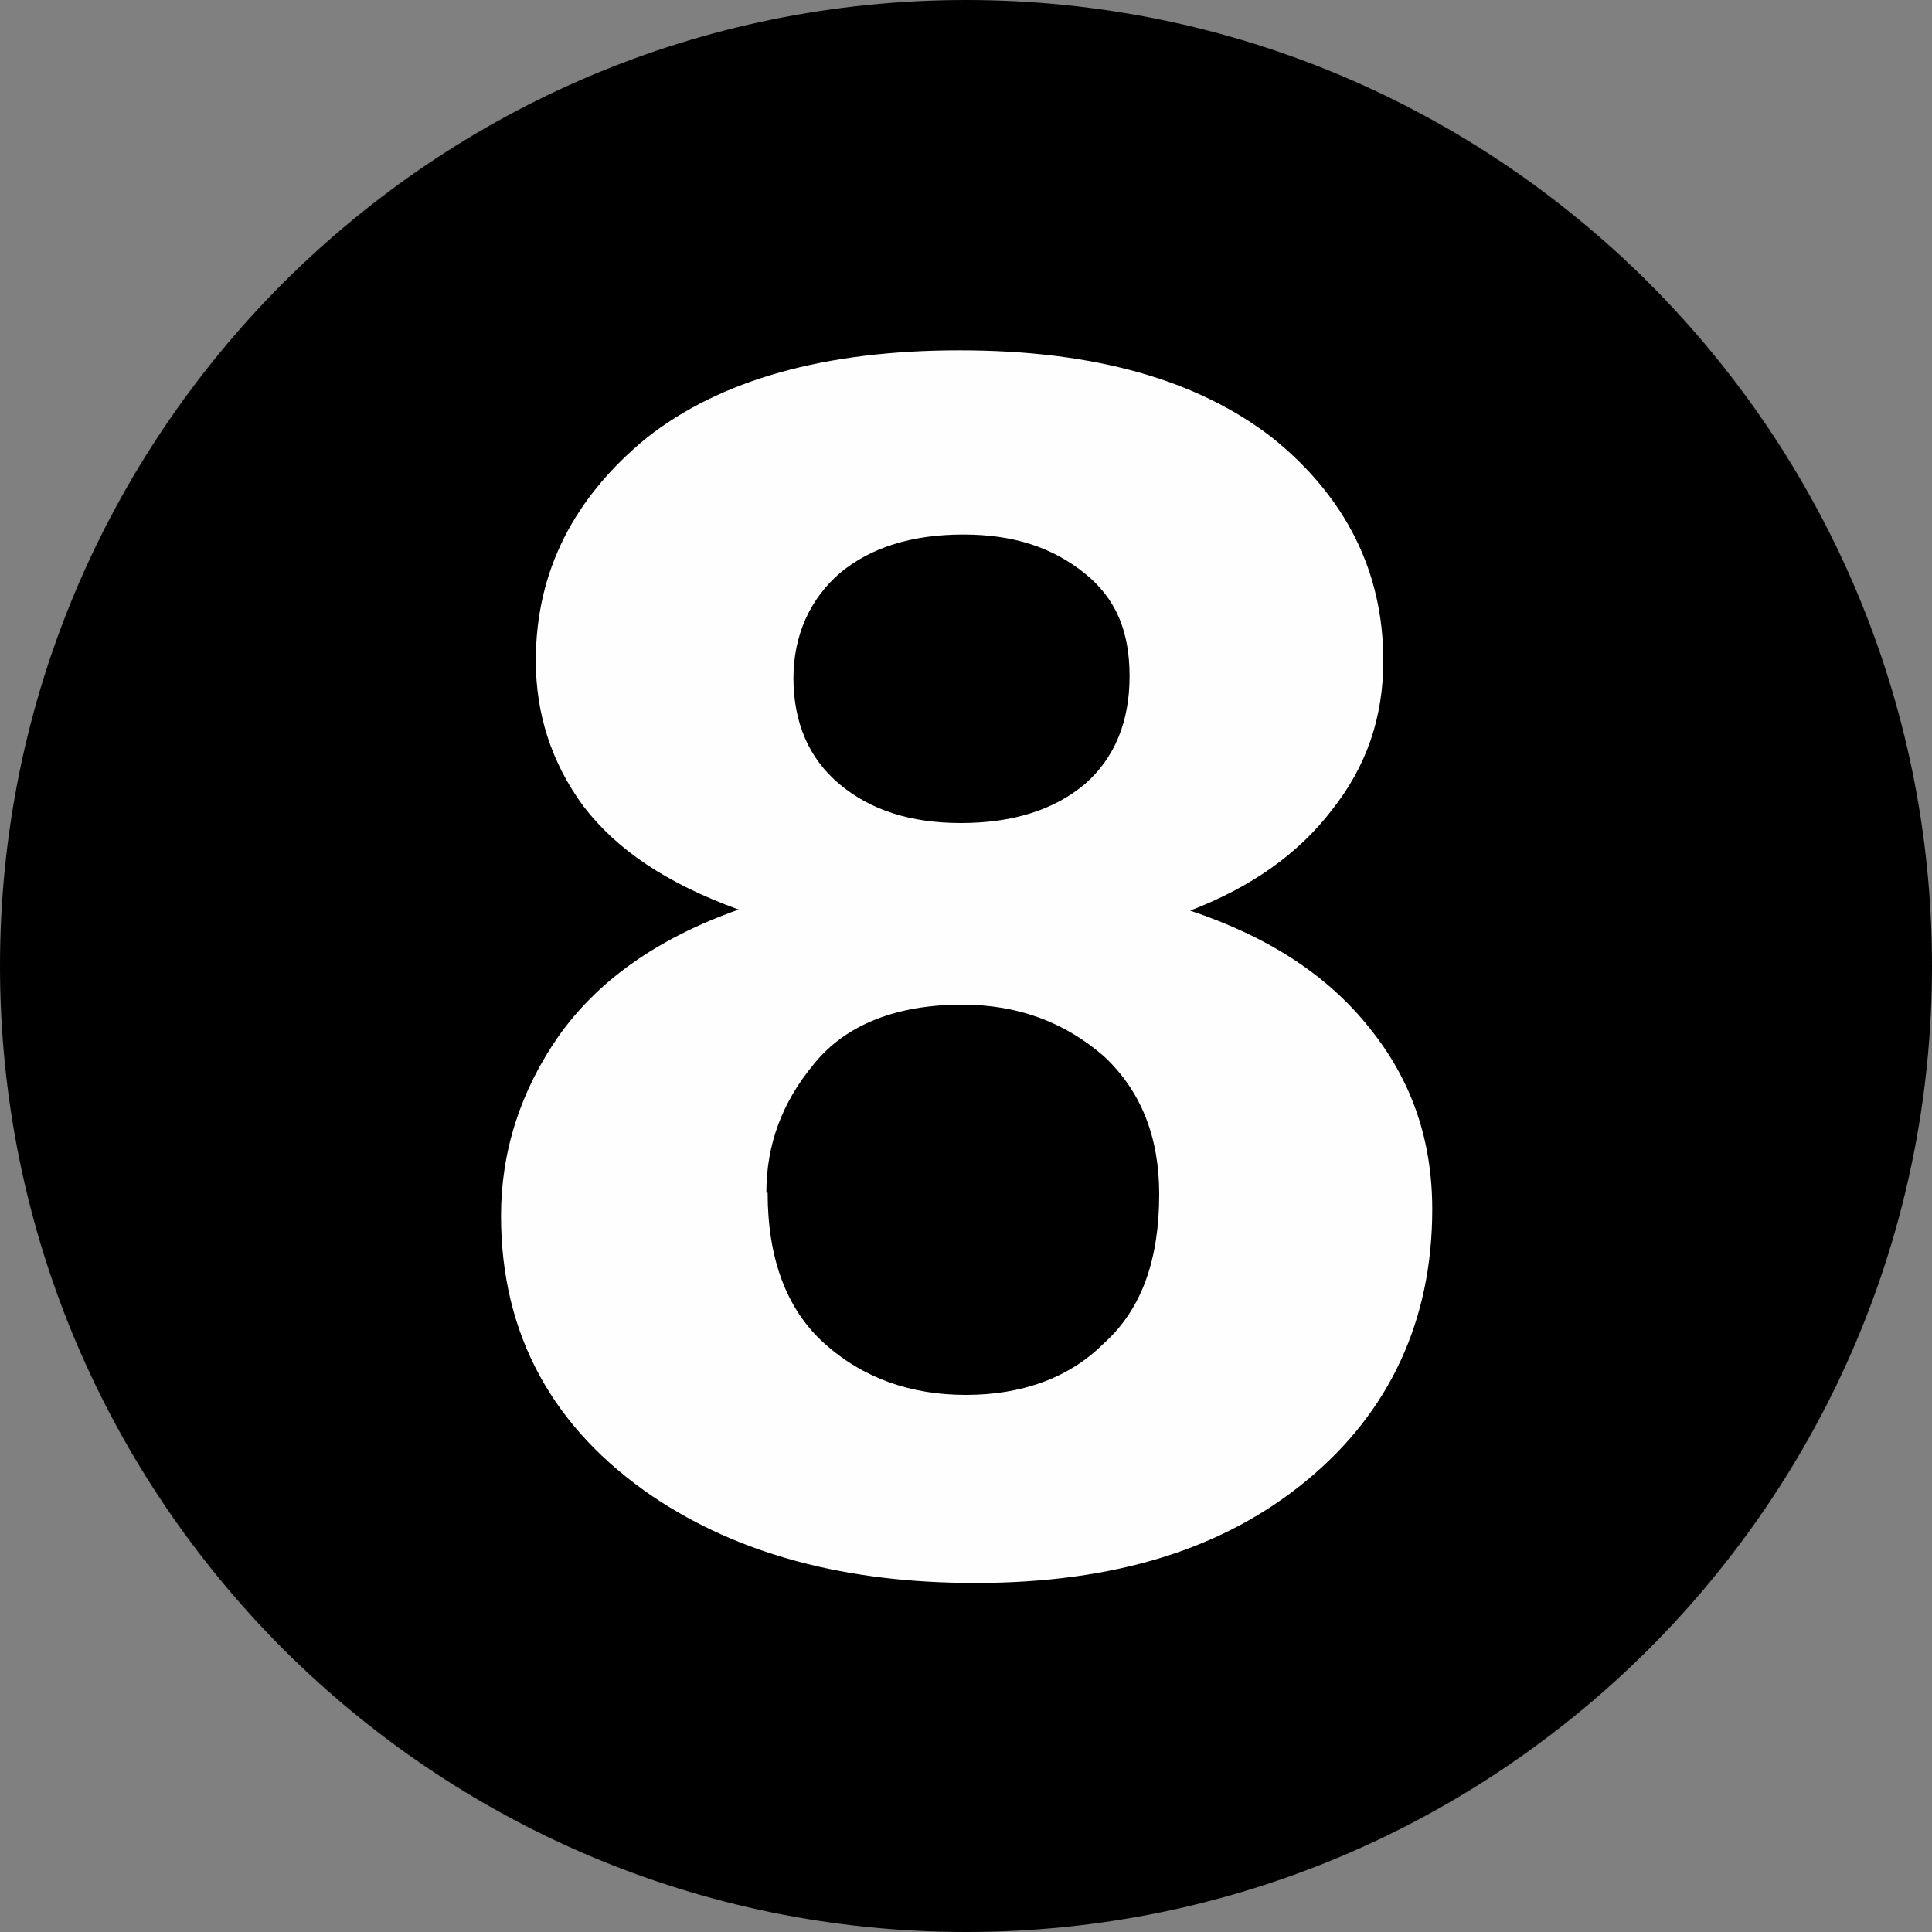
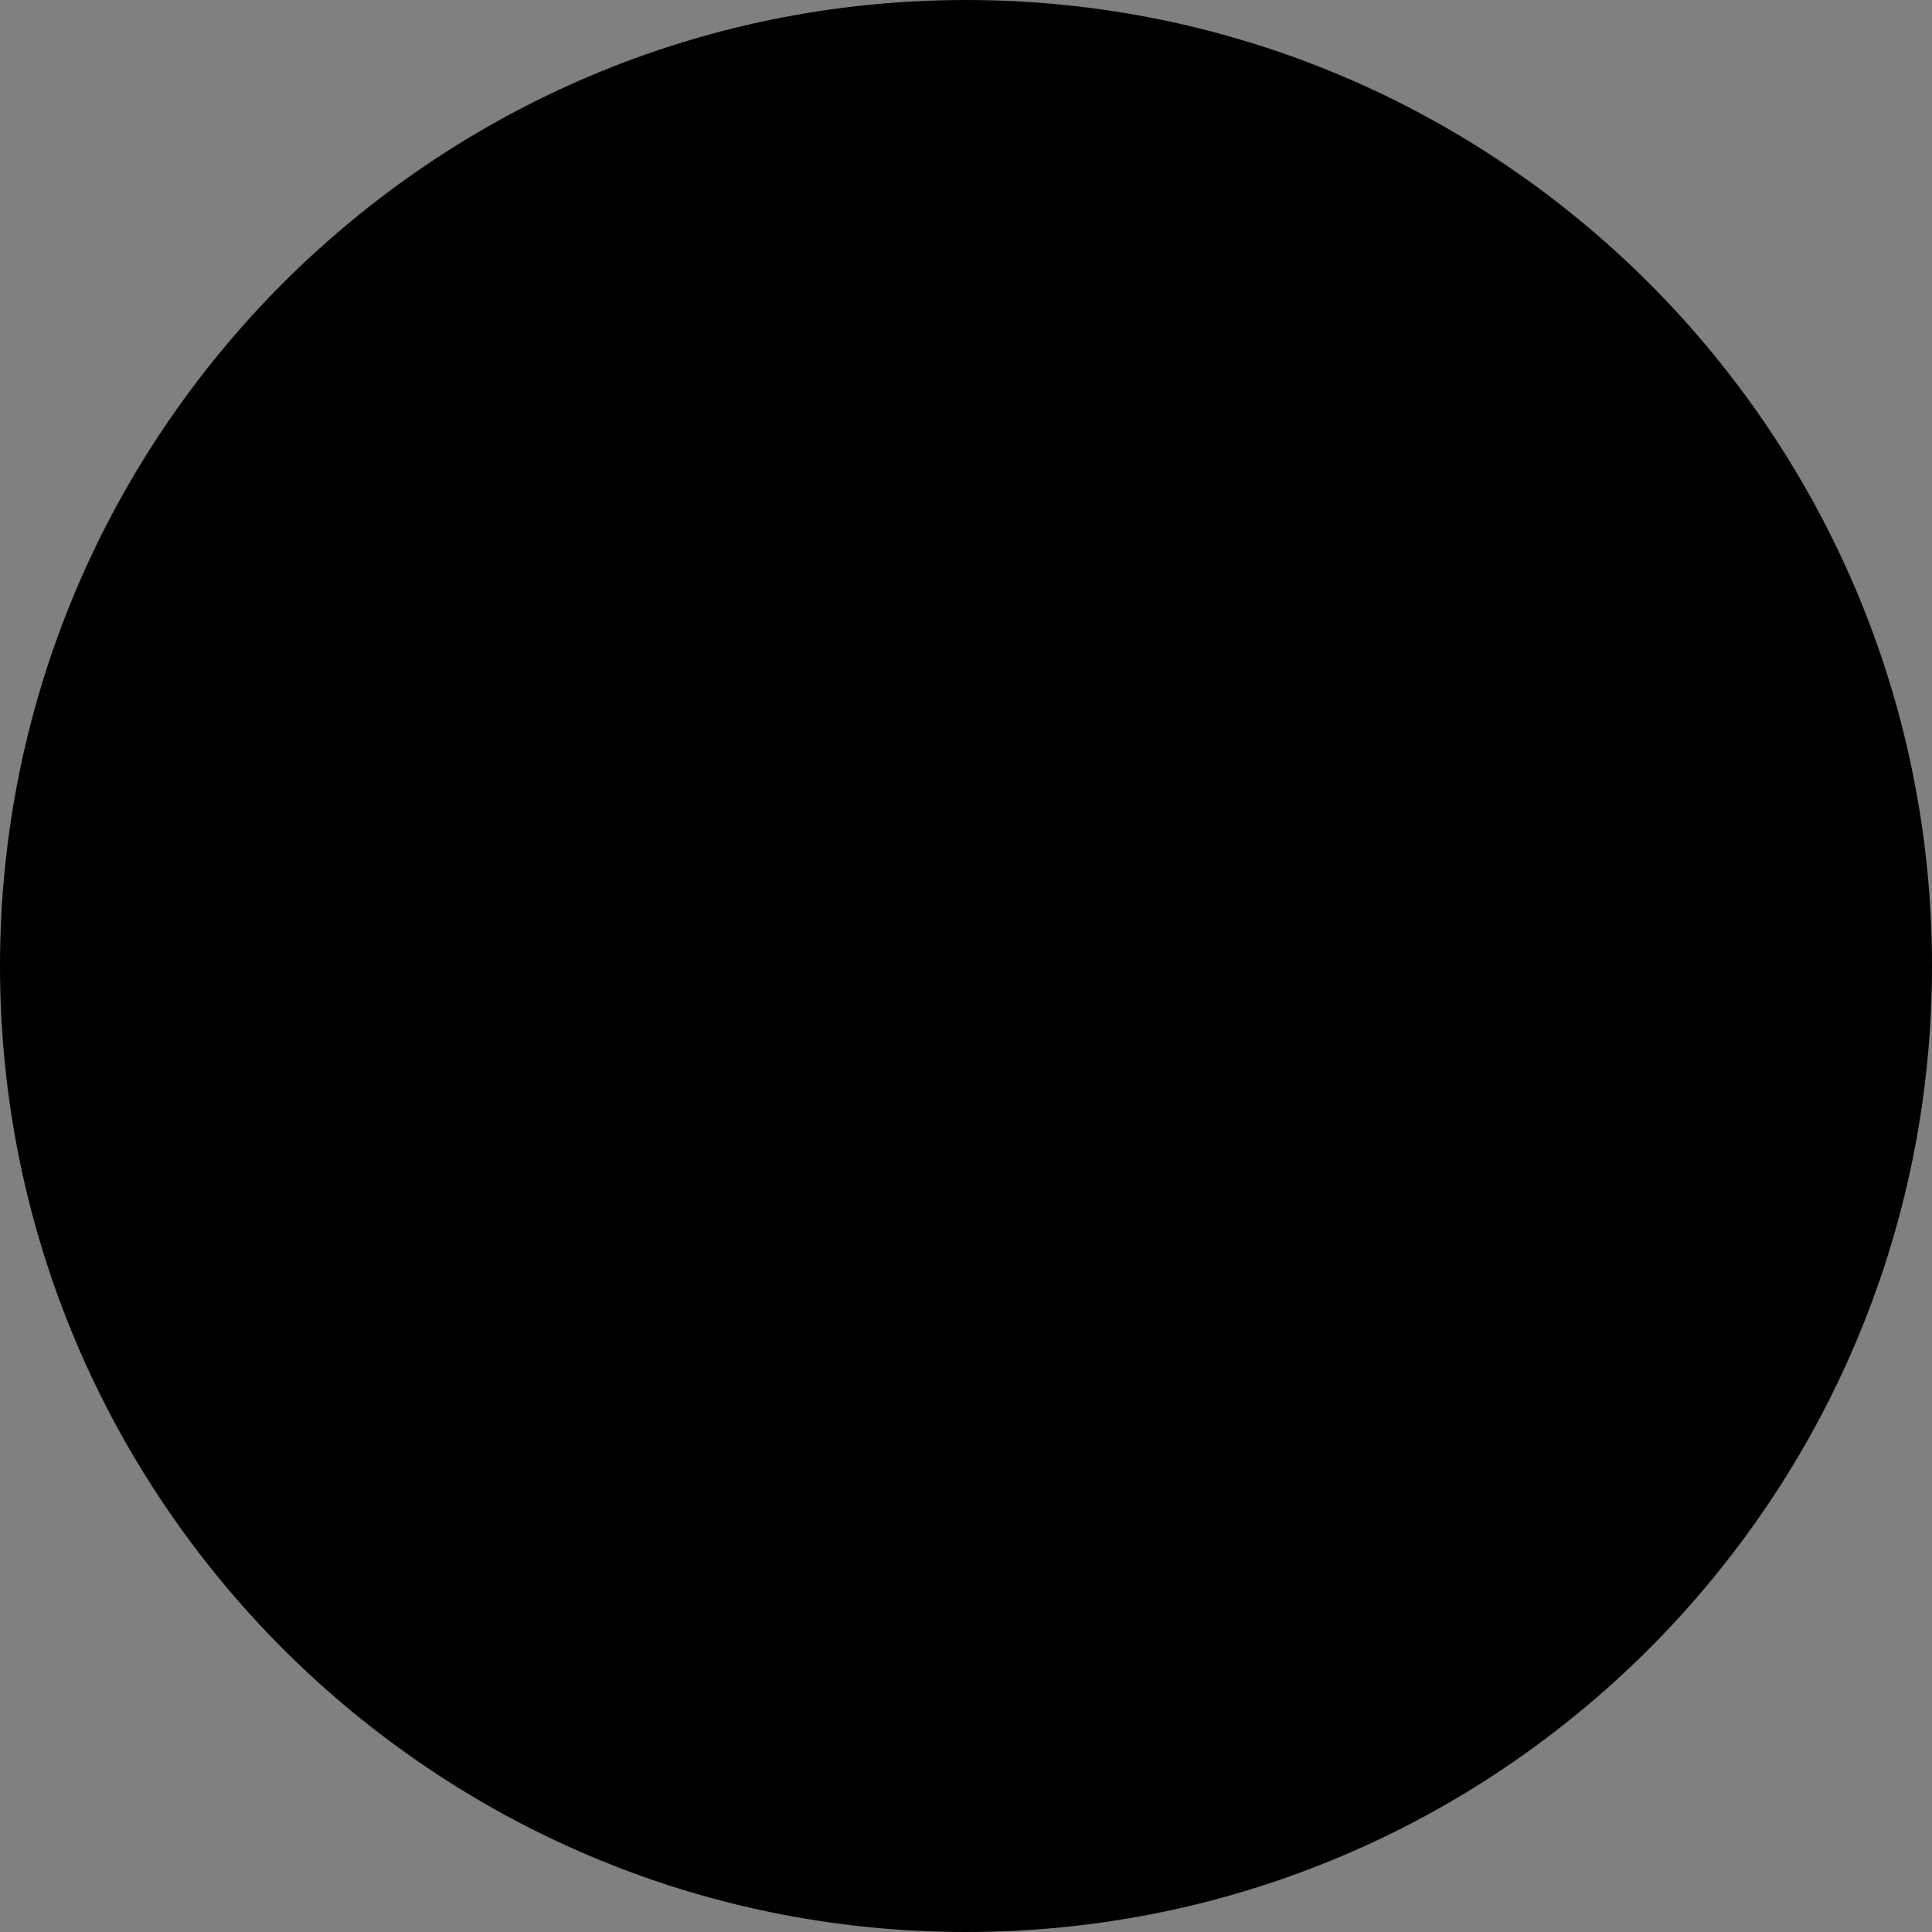
<svg xmlns="http://www.w3.org/2000/svg" width="15" height="15" shape-rendering="geometricPrecision" image-rendering="optimizeQuality" fill-rule="evenodd">
  <rect width="100%" height="100%" fill="#808080" stroke="none" />
  <path d="M7.5 0C11.64 0 15 3.36 15 7.5S11.64 15 7.5 15 0 11.64 0 7.5 3.36 0 7.5 0z" />
  <path d="M7.5 0c2.07 0 3.95.84 5.3 2.2C14.16 3.55 15 5.43 15 7.5s-.84 3.95-2.2 5.3C11.45 14.16 9.57 15 7.5 15s-3.95-.84-5.3-2.2C.84 11.45 0 9.57 0 7.5s.84-3.95 2.2-5.3C3.55.84 5.43 0 7.5 0zm5.3 2.2C11.44.84 9.57 0 7.5 0S3.56.84 2.2 2.2 0 5.43 0 7.5s.84 3.94 2.2 5.3S5.43 15 7.5 15s3.94-.84 5.3-2.2S15 9.57 15 7.5s-.84-3.94-2.2-5.3z" fill="#373435" fill-rule="nonzero" />
-   <path d="M7.5 1a6.5 6.5 0 1 1 0 13 6.5 6.5 0 1 1 0-13z" />
-   <path d="M5.73 7.06c-.55-.2-.94-.46-1.2-.8-.25-.34-.37-.72-.37-1.13 0-.7.3-1.27.86-1.73.57-.45 1.38-.68 2.43-.68s1.85.23 2.43.68c.57.46.86 1.04.86 1.73 0 .44-.13.82-.4 1.16-.26.34-.63.6-1.1.78.6.2 1.07.5 1.4.92.32.4.48.86.48 1.4 0 .86-.33 1.57-.97 2.1-.65.54-1.5.8-2.58.8-1 0-1.83-.22-2.5-.67-.78-.53-1.18-1.26-1.18-2.18 0-.5.15-.97.45-1.4.3-.42.75-.75 1.4-.98zm.43-1.8c0 .35.12.63.36.83.24.2.55.3.94.3.4 0 .72-.1.96-.3.23-.2.35-.48.35-.84 0-.34-.1-.6-.35-.8s-.55-.3-.94-.3c-.4 0-.72.1-.96.3-.23.2-.36.48-.36.82zm-.2 4c0 .5.14.9.44 1.17.3.27.67.4 1.1.4.43 0 .8-.13 1.07-.4.3-.27.43-.66.43-1.16 0-.44-.14-.8-.43-1.07-.3-.26-.66-.4-1.1-.4-.5 0-.9.15-1.15.46-.25.3-.37.63-.37 1z" fill="#fefefe" fill-rule="nonzero" />
</svg>